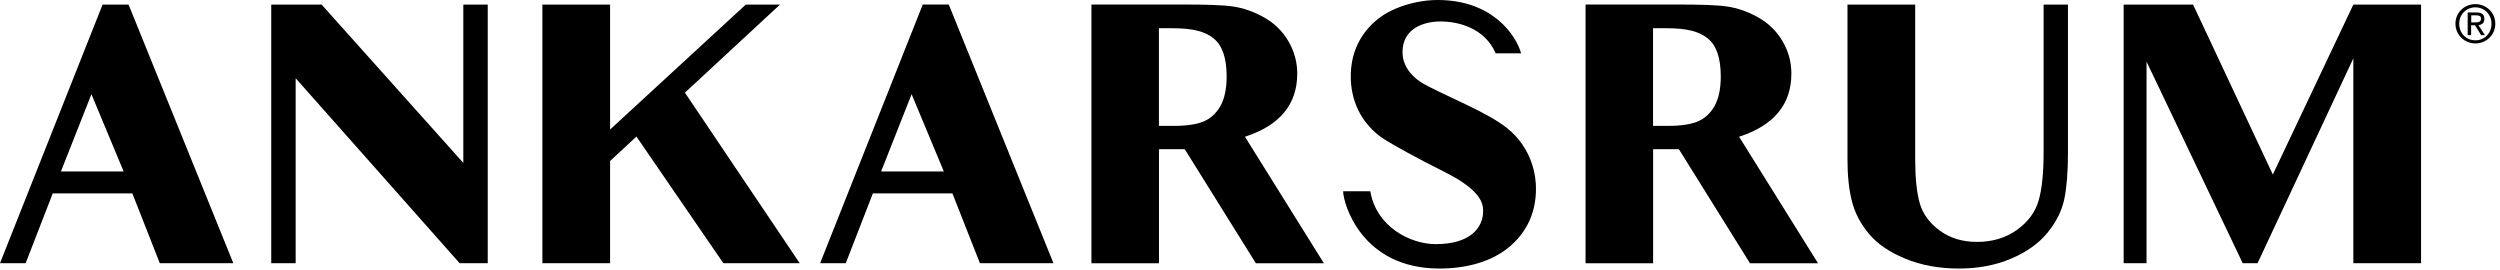
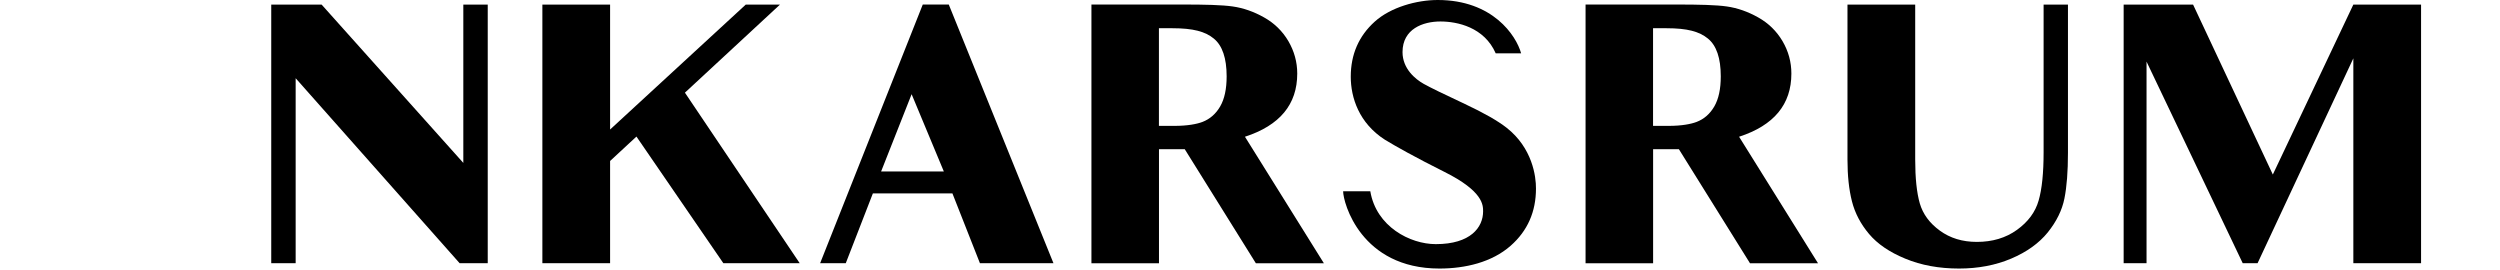
<svg xmlns="http://www.w3.org/2000/svg" width="426" height="46" viewBox="0 0 426 46" fill="none">
  <g clip-path="url(#clip0_67_2)">
    <path d="M256.74 21.78C255.21 20.58 252.83 19.23 249.62 17.72C246.05 16.05 243.7 14.91 242.6 14.29C241.19 13.5 238.99 11.72 238.99 8.88C238.99 4.92 242.48 3.66 245.44 3.66C248.31 3.66 252.91 4.62 254.87 9.09H259.2C258.35 6.03 254.34 0 244.99 0C241.41 0 236.97 1.23 234.25 3.69C231.53 6.15 230.17 9.28 230.17 13.07C230.17 16.63 231.57 20.98 235.99 23.81C237.79 24.91 241.13 26.79 246.13 29.29C252.75 32.59 252.72 34.96 252.72 36.02C252.72 38.73 250.6 41.6 244.66 41.6C240.27 41.6 234.51 38.61 233.5 32.59H228.87C228.87 34.53 231.89 45.76 245.28 45.76C249.66 45.76 254.21 44.7 257.41 41.88C260.32 39.32 261.73 36.05 261.73 32.14C261.75 30.04 261.11 25.22 256.74 21.78Z" fill="black" />
-     <path d="M27.23 44.85H39.76L21.91 0.78H17.48L0 44.85H4.37L8.99 32.95H22.55L27.23 44.85ZM10.38 29.22L15.58 16.05L21.07 29.22H10.38Z" fill="black" />
    <path d="M46.22 0.78V44.85H50.38V13.33L78.32 44.85H83.11V0.78H78.95V27.76L54.8 0.78H46.22Z" fill="black" />
    <path d="M103.96 0.78H92.42V44.85H103.96V27.43L108.45 23.27L123.26 44.85H136.27L116.71 15.79L132.91 0.78H127.08L103.96 22.07V0.78Z" fill="black" />
    <path d="M166.98 44.85H179.51L161.67 0.77H157.24L139.75 44.85H144.12L148.74 32.95H162.29L166.98 44.85ZM150.14 29.22L155.34 16.05L160.83 29.22H150.14Z" fill="black" />
    <path d="M212.14 23.3C218.08 21.37 221.05 17.79 221.05 12.54C221.05 10.57 220.54 8.73 219.54 7.01C218.53 5.3 217.15 3.95 215.4 2.97C213.65 1.98 211.86 1.36 210.05 1.1C208.24 0.84 205.38 0.77 201.45 0.77H185.98V44.86H197.49V25.42H201.88L214 44.86H225.59L212.14 23.3ZM207.91 18.15C207.17 19.42 206.16 20.29 204.89 20.78C203.94 21.14 202.36 21.45 200.11 21.45C199.32 21.45 197.48 21.45 197.48 21.45V4.81C197.48 4.81 199.29 4.81 199.75 4.81C203.33 4.81 205.37 5.37 206.83 6.57C208.29 7.76 209.02 9.91 209.02 13.01C209.02 15.17 208.65 16.88 207.91 18.15Z" fill="black" />
    <path d="M296.34 23.3C302.28 21.37 305.25 17.79 305.25 12.54C305.25 10.57 304.75 8.73 303.74 7.01C302.73 5.3 301.35 3.95 299.6 2.97C297.84 1.98 296.06 1.36 294.25 1.1C292.44 0.84 289.57 0.77 285.65 0.77H270.18V44.86H281.69V25.42H286.08L298.2 44.86H309.79L296.34 23.3ZM292.11 18.15C291.37 19.42 290.37 20.29 289.09 20.78C288.14 21.14 286.57 21.45 284.31 21.45C283.52 21.45 281.68 21.45 281.68 21.45V4.81C281.68 4.81 283.49 4.81 283.95 4.81C287.53 4.81 289.56 5.37 291.03 6.57C292.49 7.76 293.22 9.91 293.22 13.01C293.22 15.17 292.85 16.88 292.11 18.15Z" fill="black" />
    <path d="M352.39 0.78H348.23V25.97C348.23 29.48 347.95 32.22 347.38 34.18C346.82 36.14 345.59 37.8 343.69 39.17C341.79 40.54 339.51 41.22 336.85 41.22C334.4 41.22 332.3 40.58 330.55 39.3C328.79 38.02 327.66 36.47 327.13 34.65C326.61 32.83 326.35 30.34 326.35 27.17V0.78H314.81V27.17C314.81 29.92 315.06 32.3 315.57 34.3C316.08 36.31 317.05 38.16 318.48 39.86C319.91 41.56 321.97 42.97 324.67 44.08C327.37 45.2 330.42 45.76 333.82 45.76C337.07 45.76 340.03 45.2 342.7 44.07C345.36 42.94 347.44 41.45 348.94 39.6C350.43 37.74 351.38 35.82 351.78 33.81C352.18 31.81 352.38 29.22 352.38 26.06V0.78H352.39Z" fill="black" />
    <path d="M373.7 0.78H361.87V44.85H365.77V10.5L382.16 44.85H384.69L401.01 9.94V44.85H412.55V0.78H401.01L387.29 29.74L373.7 0.78Z" fill="black" />
-     <path d="M421.81 0.7C423.64 0.7 425.2 2.12 425.2 4.04C425.2 5.98 423.64 7.4 421.81 7.4C419.97 7.4 418.41 5.98 418.41 4.04C418.4 2.12 419.96 0.7 421.81 0.7ZM421.81 1.25C420.26 1.25 419.05 2.45 419.05 4.05C419.05 5.68 420.25 6.87 421.81 6.87C423.35 6.87 424.55 5.69 424.55 4.05C424.54 2.45 423.34 1.25 421.81 1.25ZM421.09 5.99H420.49V2.12H421.97C422.89 2.12 423.34 2.46 423.34 3.22C423.34 3.92 422.91 4.21 422.33 4.29L423.43 5.99H422.78L421.75 4.31H421.08V5.99H421.09ZM421.09 3.82H421.8C422.52 3.82 422.76 3.61 422.76 3.19C422.76 2.82 422.58 2.61 421.9 2.61H421.1V3.82H421.09Z" fill="black" />
  </g>
  <defs>
    <clipPath id="clip0_67_2">
      <rect width="425.2" height="45.76" fill="white" />
    </clipPath>
  </defs>
</svg>